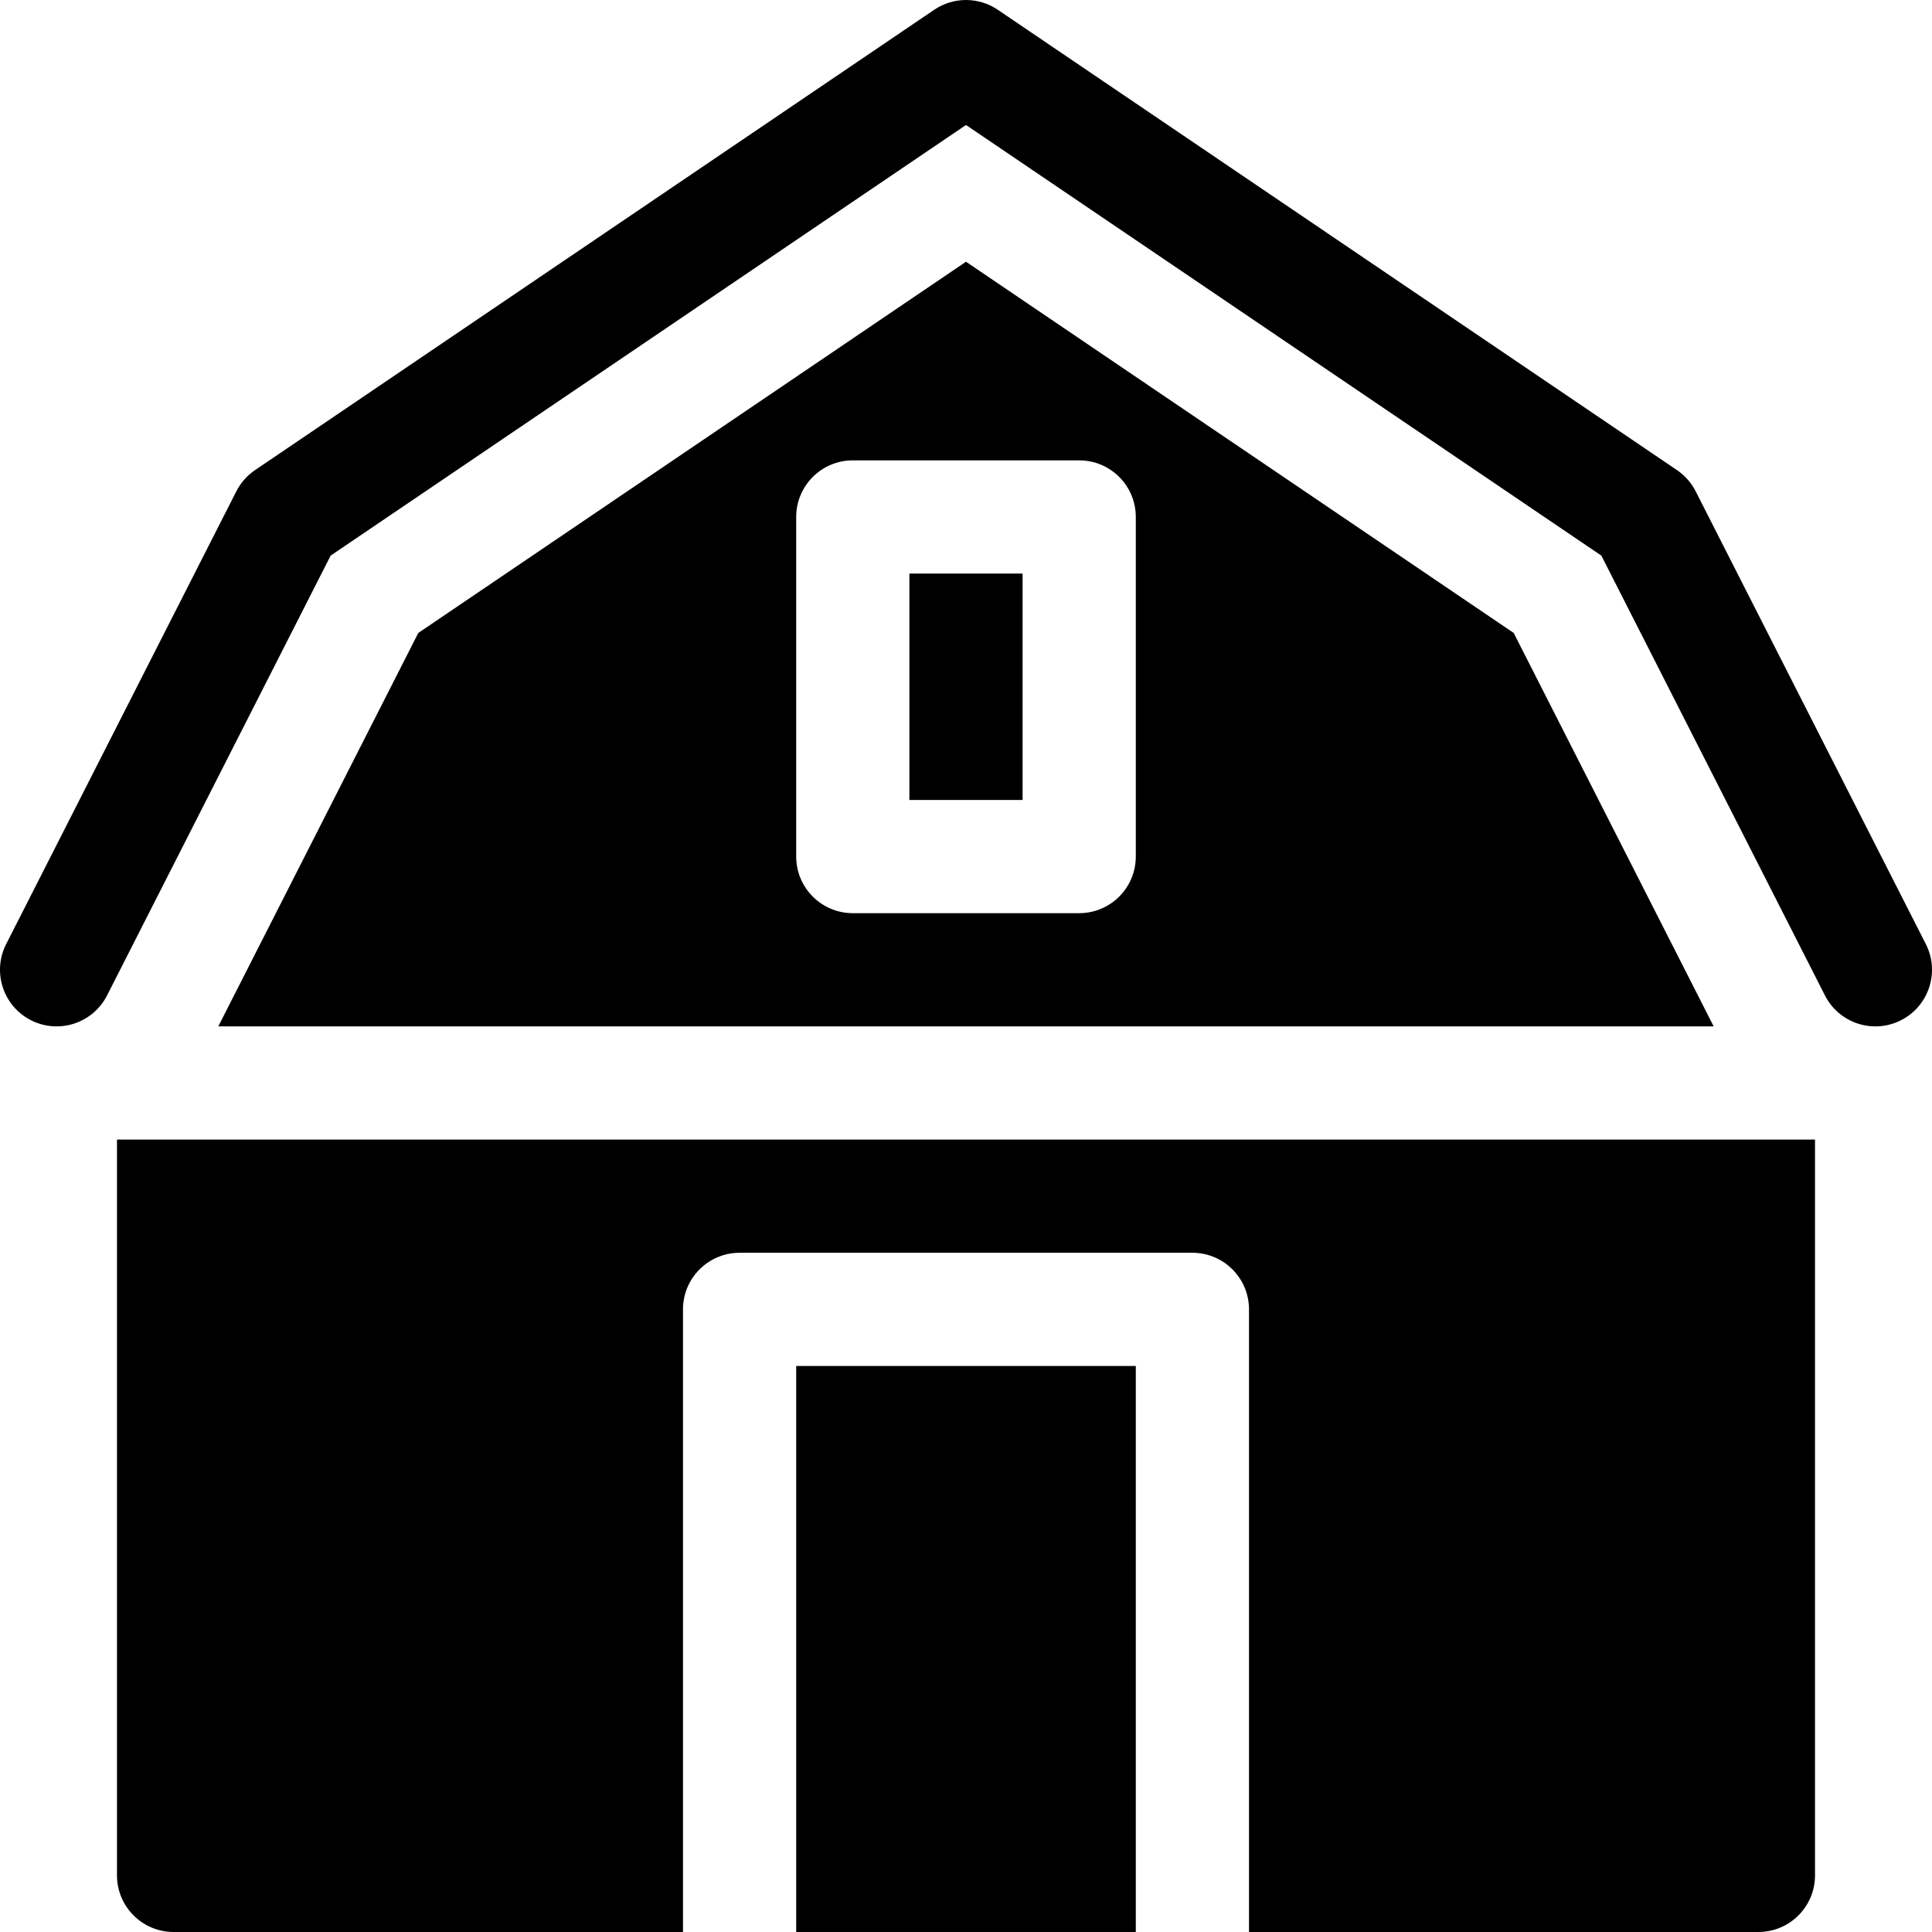
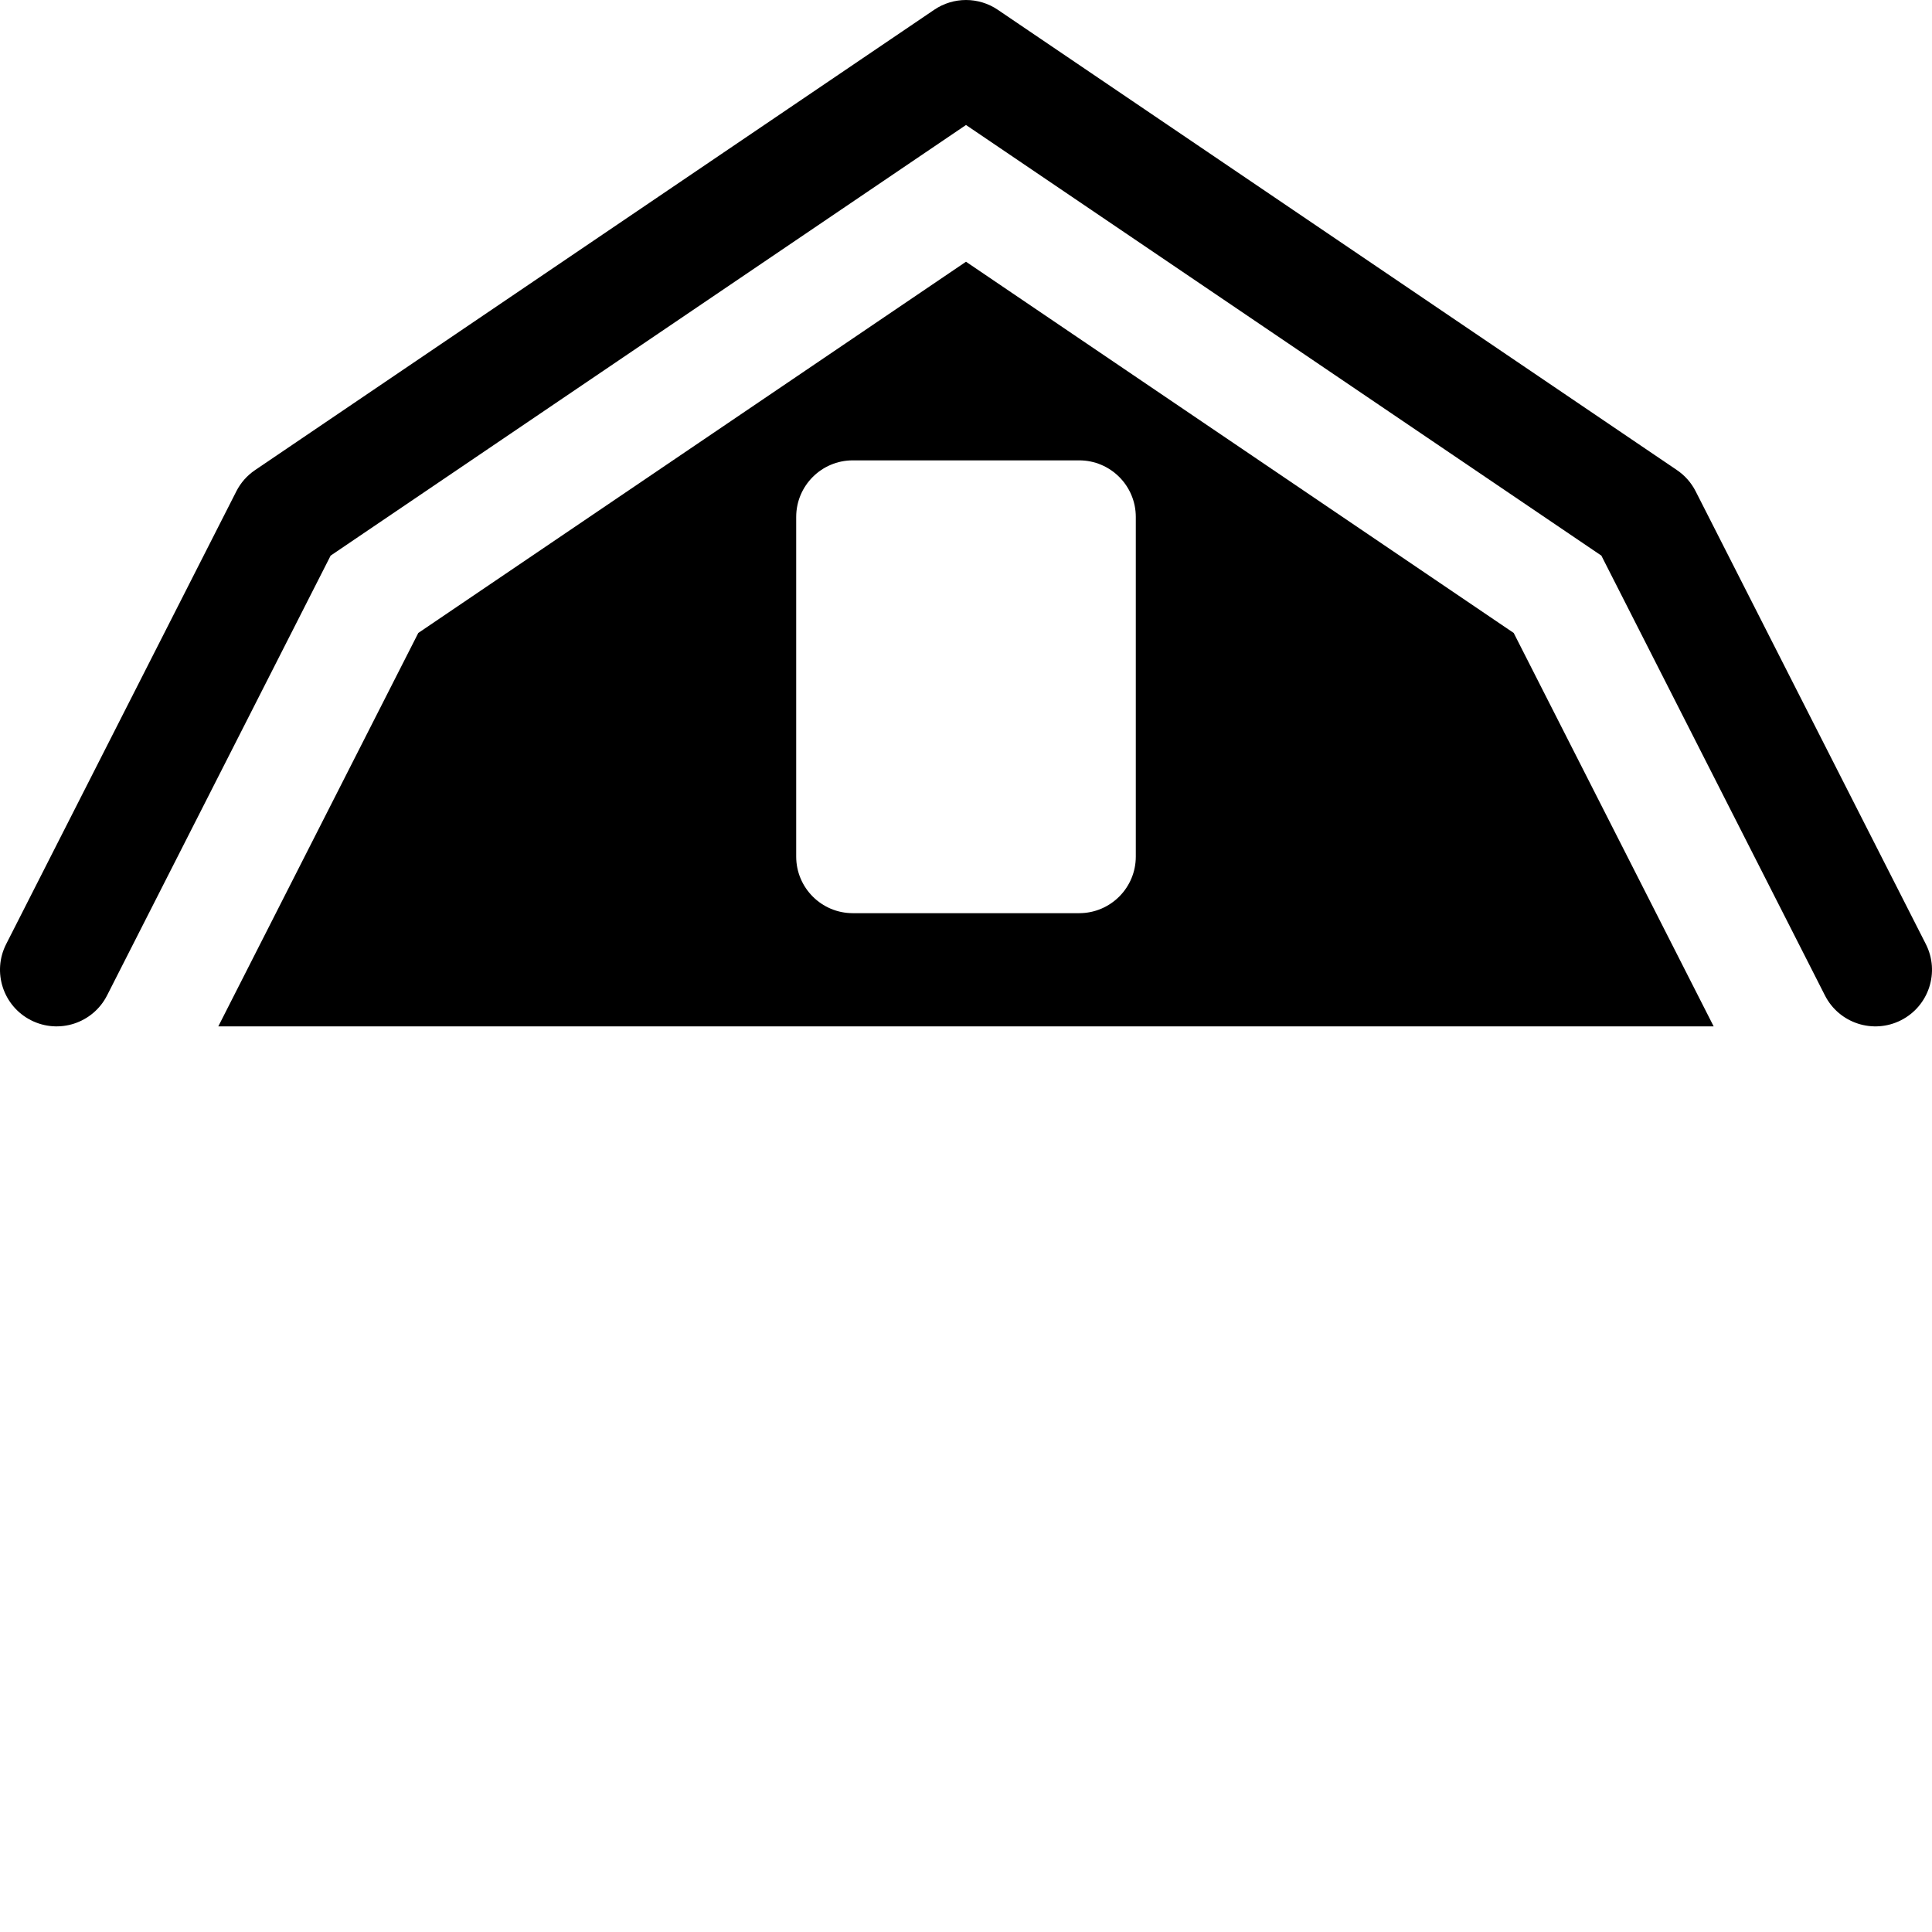
<svg xmlns="http://www.w3.org/2000/svg" id="Capa_1" enable-background="new 0 0 512.006 512.006" height="512" viewBox="0 0 512.006 512.006" width="512">
  <g>
    <g>
      <g>
        <path d="m483.632 263.8-59.247-116.551-168.382-114.125-168.382 114.125-59.247 116.551c-3.753 7.385-12.784 10.327-20.168 6.574-7.385-3.754-10.329-12.784-6.574-20.169l61-120c1.149-2.262 2.854-4.196 4.955-5.62l180-122c5.082-3.444 11.75-3.444 16.832 0l180 122c2.101 1.424 3.806 3.357 4.955 5.62l61 120c3.755 7.385.811 16.415-6.574 20.169-7.37 3.749-16.408.825-20.168-6.574z" />
      </g>
    </g>
    <g>
-       <path d="m241.003 152.003h30v60h-30z" />
      <path d="m401.153 167.743-145.15-98.38-145.15 98.38-53 104.26h396.29zm-100.15 59.26c0 8.28-6.72 15-15 15h-60c-8.28 0-15-6.72-15-15v-90c0-8.28 6.72-15 15-15h60c8.28 0 15 6.72 15 15z" />
-       <path d="m211.003 362.003h90v150h-90z" />
-       <path d="m481.003 302.003v195c0 8.28-6.72 15-15 15h-135v-165c0-8.28-6.72-15-15-15h-120c-8.28 0-15 6.72-15 15v165h-135c-8.28 0-15-6.72-15-15v-195z" />
    </g>
  </g>
</svg>